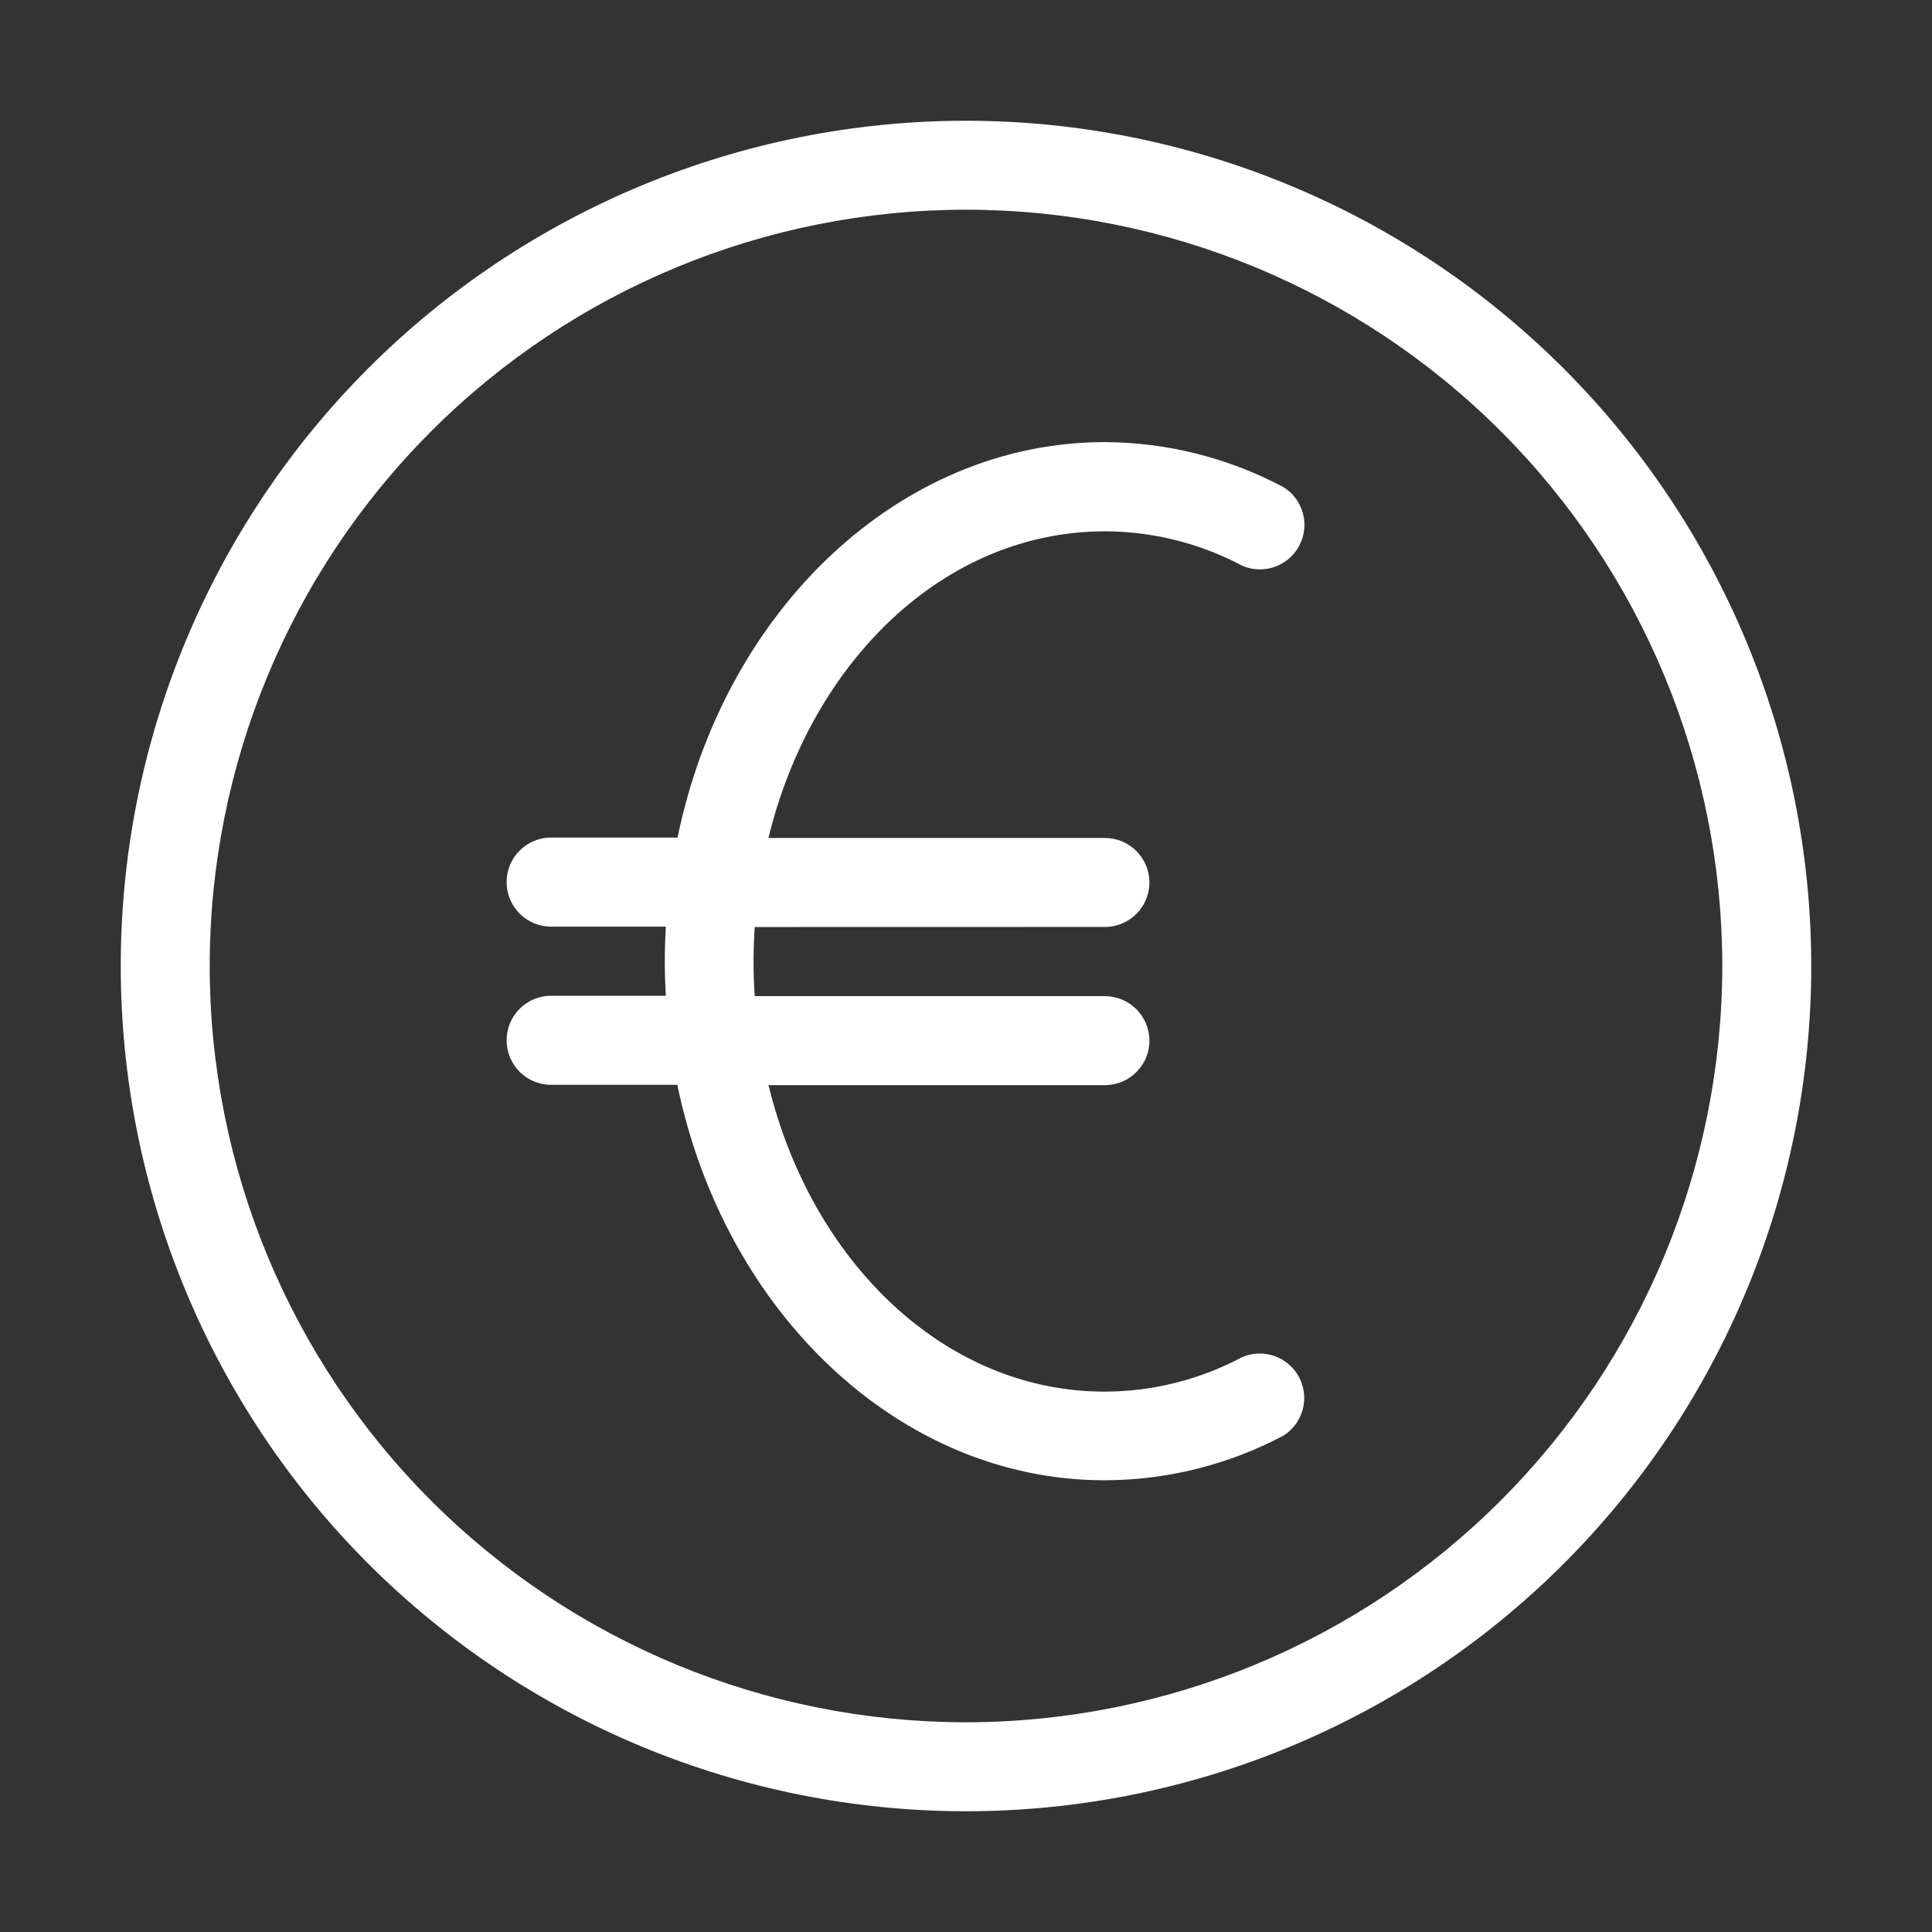
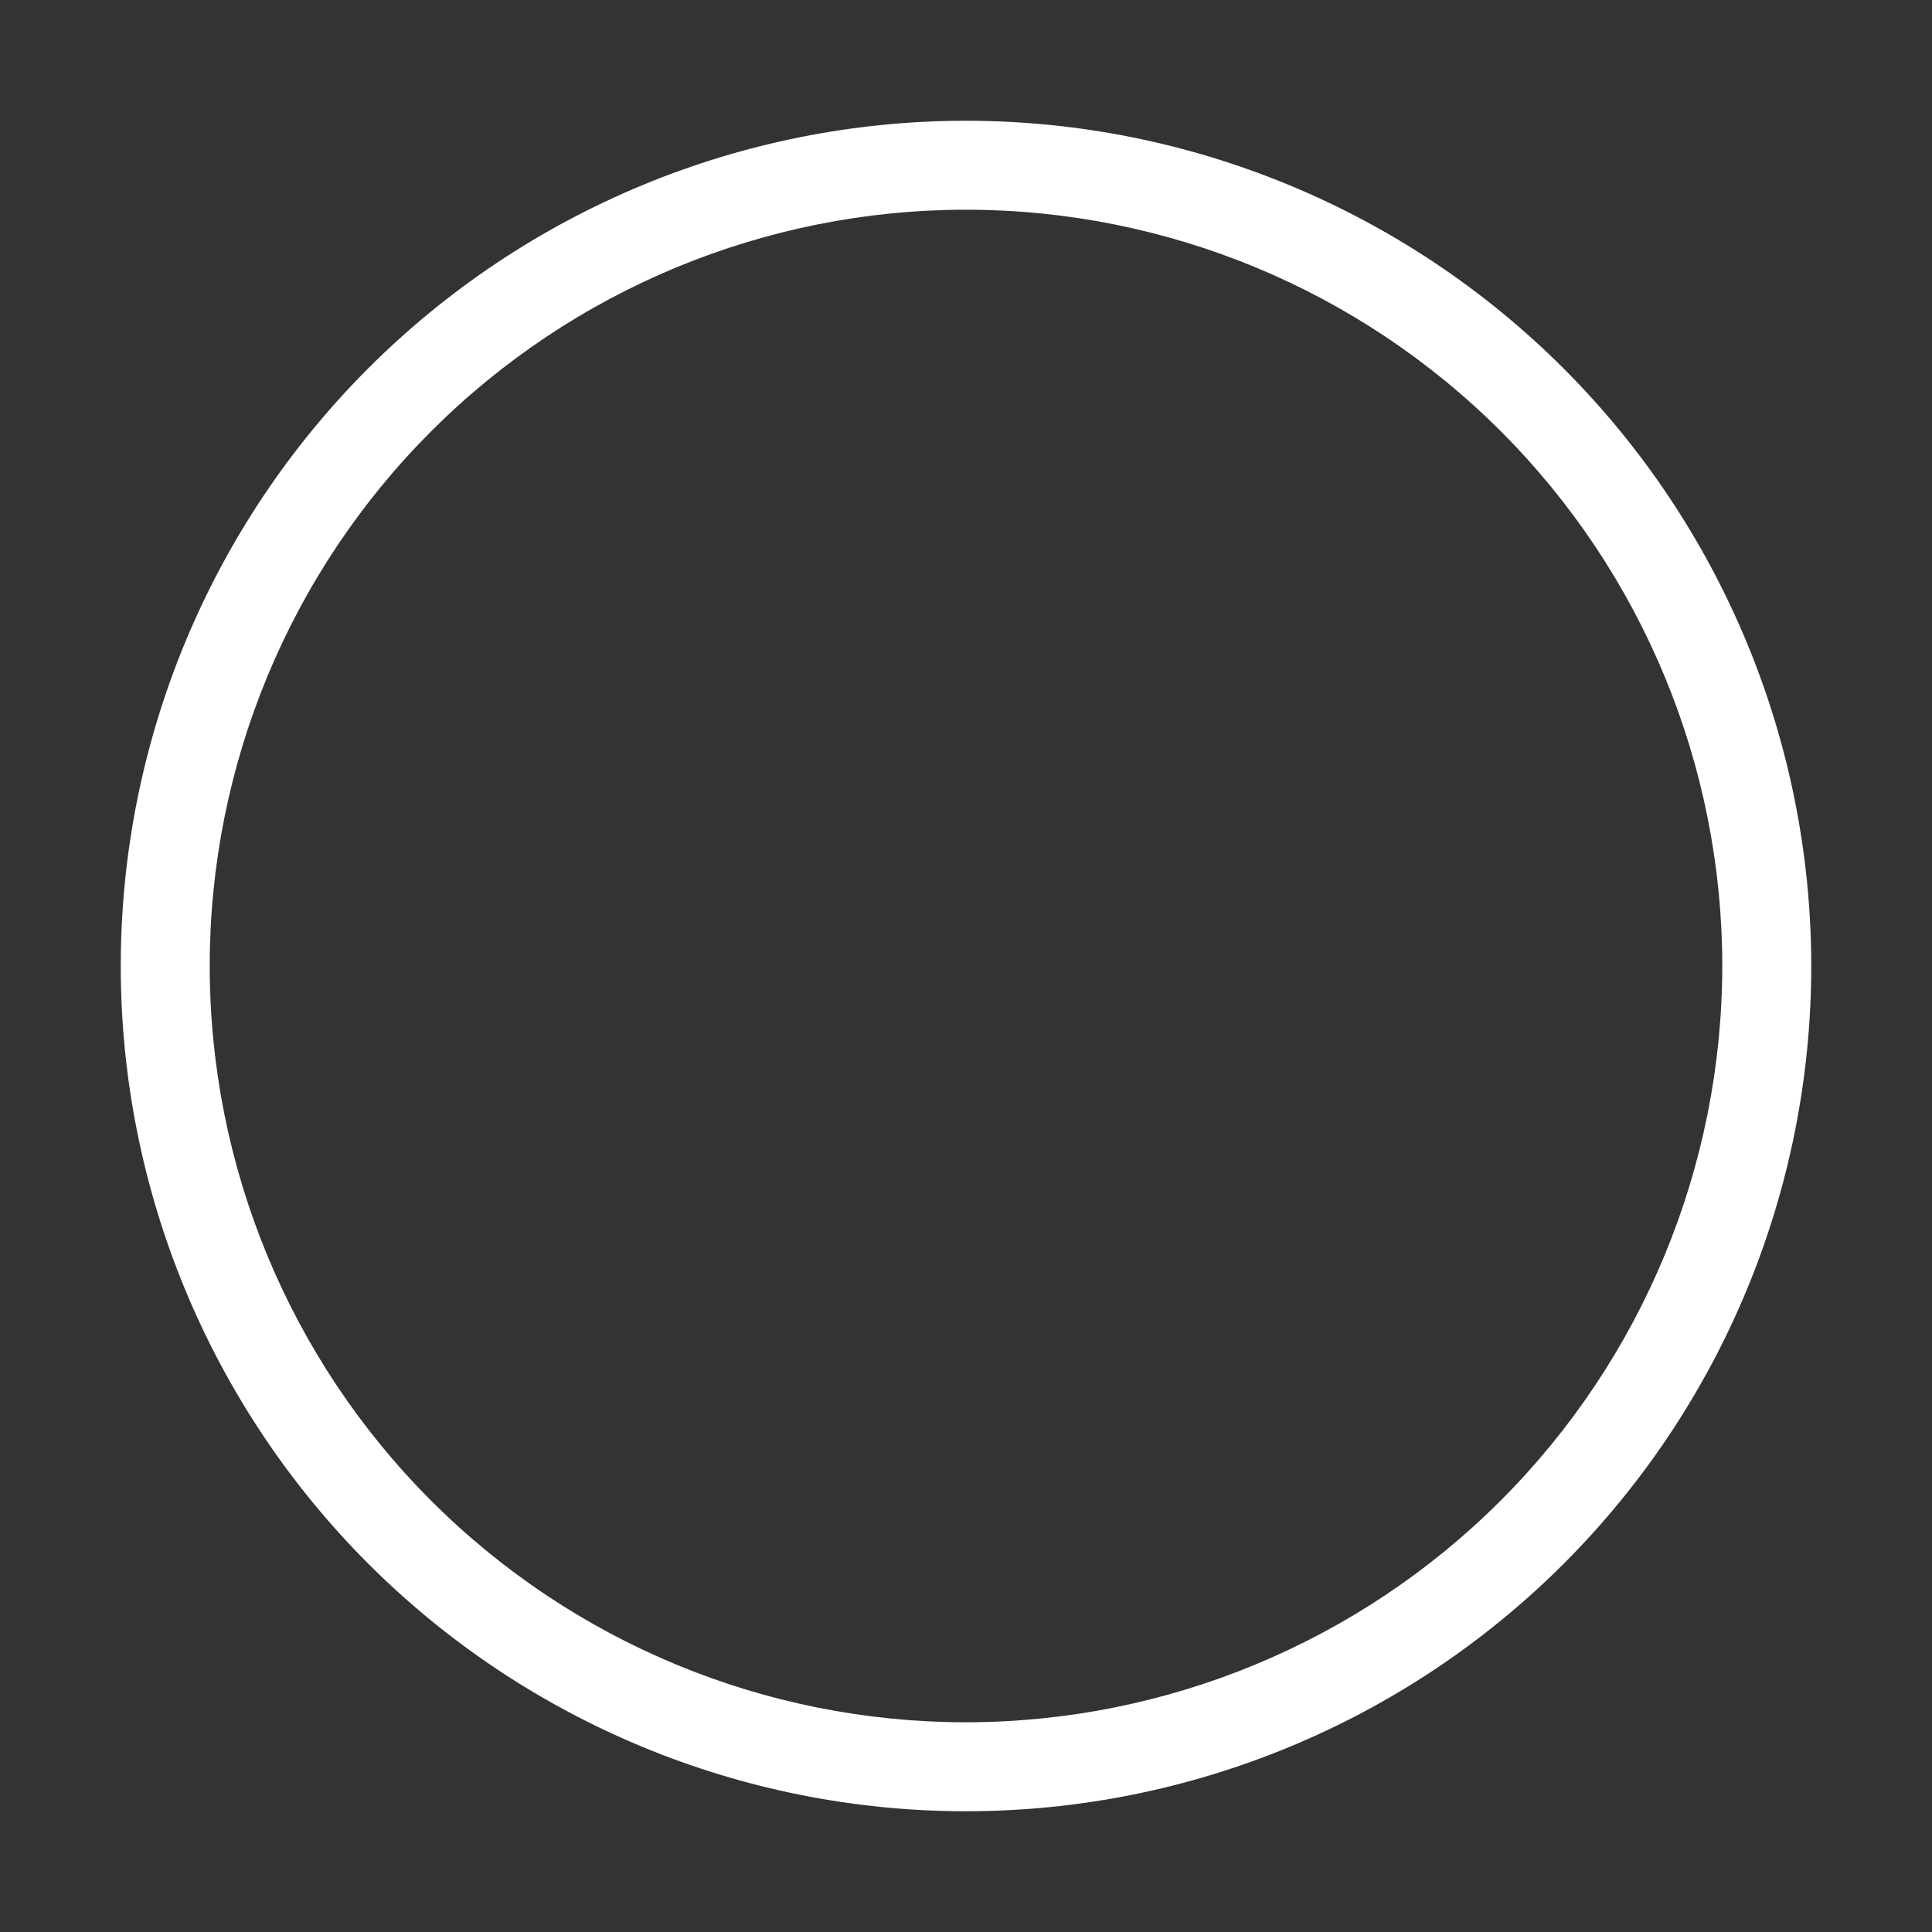
<svg xmlns="http://www.w3.org/2000/svg" fill="#FFFFFF" width="100pt" height="100pt" viewBox="0 0 100 100">
  <rect x="0" y="0" width="100" height="100" fill="#333333" stroke="none" />
  <g fill-rule="evenodd">
    <path d="m50 6.25c-11.602 0-22.73 4.609-30.938 12.812-8.203 8.207-12.812 19.336-12.812 30.938s4.609 22.73 12.812 30.938c8.207 8.203 19.336 12.812 30.938 12.812s22.73-4.609 30.938-12.812c8.203-8.207 12.812-19.336 12.812-30.938-0.004-11.602-4.617-22.727-12.82-30.93-8.203-8.203-19.328-12.816-30.93-12.82zm0 82.895c-10.383 0-20.34-4.125-27.68-11.465-7.34-7.34-11.465-17.297-11.465-27.68s4.125-20.34 11.465-27.68c7.34-7.34 17.297-11.465 27.68-11.465s20.34 4.125 27.68 11.465c7.34 7.34 11.465 17.297 11.465 27.68-0.008 10.379-4.133 20.332-11.473 27.672s-17.293 11.465-27.672 11.473z" />
-     <path d="m57.188 27.5c2.481 0.008 4.926 0.617 7.117 1.785 1.102 0.473 2.387 0.02 2.945-1.043 0.562-1.062 0.211-2.379-0.805-3.019-2.852-1.523-6.027-2.324-9.258-2.34-10.605 0-19.688 8.664-22.117 20.469h-6.547c-1.27 0-2.301 1.031-2.301 2.305s1.031 2.305 2.301 2.305h5.938c-0.031 0.59-0.051 1.188-0.051 1.789s0.02 1.199 0.051 1.789h-5.938c-1.27 0-2.301 1.031-2.301 2.305s1.031 2.305 2.301 2.305h6.535c2.445 11.805 11.512 20.469 22.117 20.469h0.004c3.227-0.008 6.402-0.801 9.254-2.312 1.016-0.641 1.367-1.957 0.809-3.019-0.562-1.062-1.844-1.516-2.949-1.043-2.191 1.168-4.633 1.781-7.113 1.785-8.305 0-15.18-6.742-17.402-15.863h17.41c1.273 0 2.305-1.031 2.305-2.301 0-1.273-1.031-2.305-2.305-2.305h-18.125c-0.039-0.59-0.059-1.188-0.059-1.789 0-0.602 0.023-1.199 0.059-1.789l18.125-0.004c1.273 0 2.305-1.031 2.305-2.301 0-1.273-1.031-2.305-2.305-2.305h-17.414c2.227-9.141 9.102-15.871 17.414-15.871z" />
  </g>
</svg>